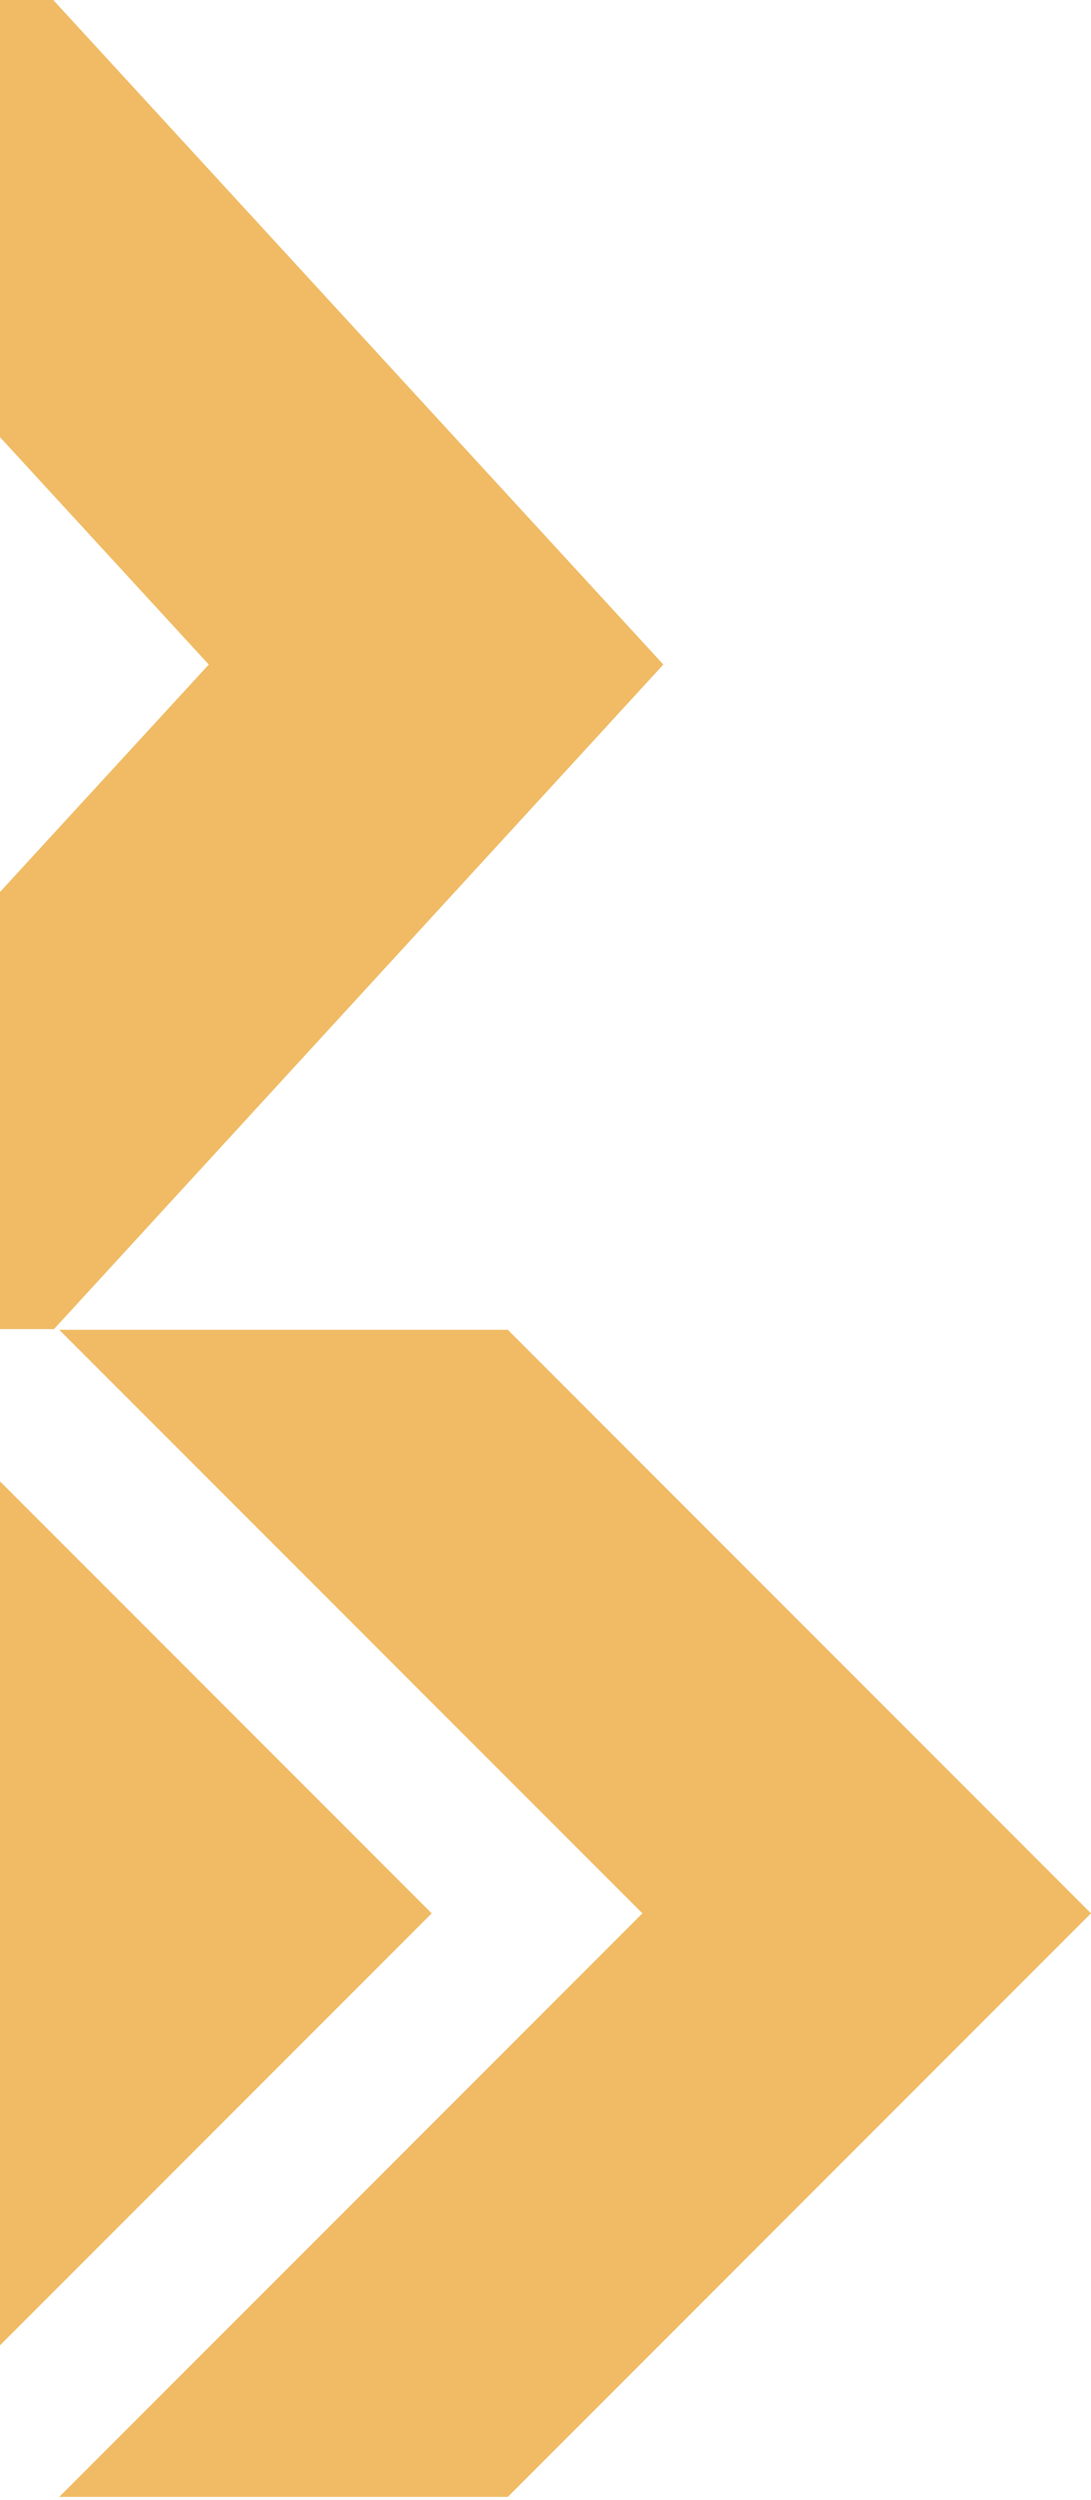
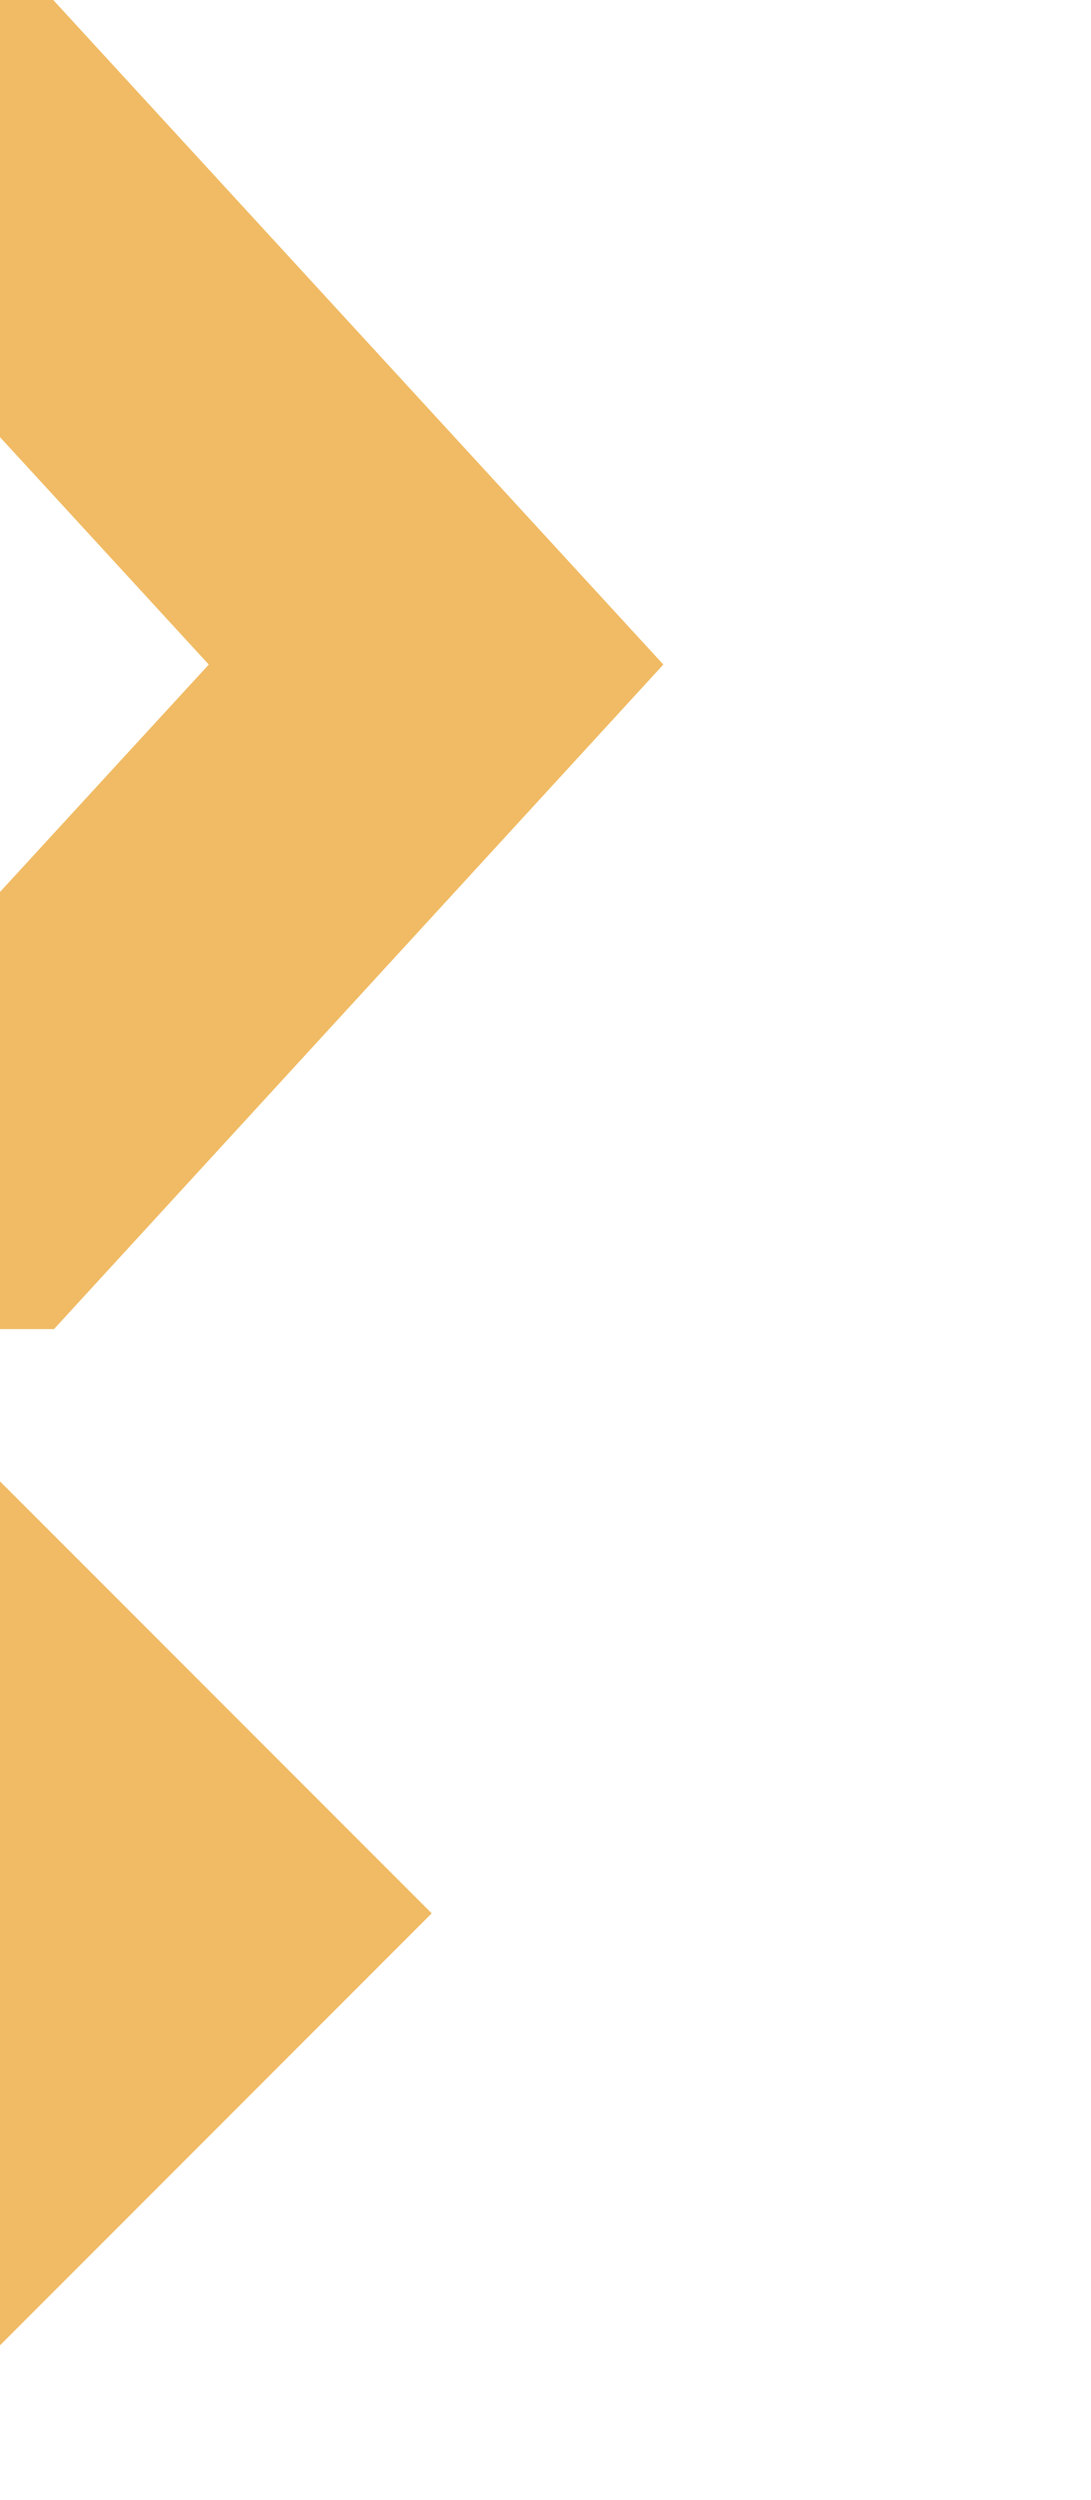
<svg xmlns="http://www.w3.org/2000/svg" width="300" height="687" viewBox="0 0 300 687" fill="none">
  <path d="M-110.354 365.239H14.851L182.406 182.619L14.645 0H-110.354L57.407 182.619L-110.354 365.239Z" fill="#F0BB64" />
  <path d="M-41.646 365.429H-165L-4.64 525.789L-165 686.148H-41.646L118.714 525.789L-41.646 365.429Z" fill="#F0BB64" />
-   <path d="M139.641 365.429H16.287L176.647 525.789L16.287 686.148H139.641L300.001 525.789L139.641 365.429Z" fill="#F0BB64" />
</svg>